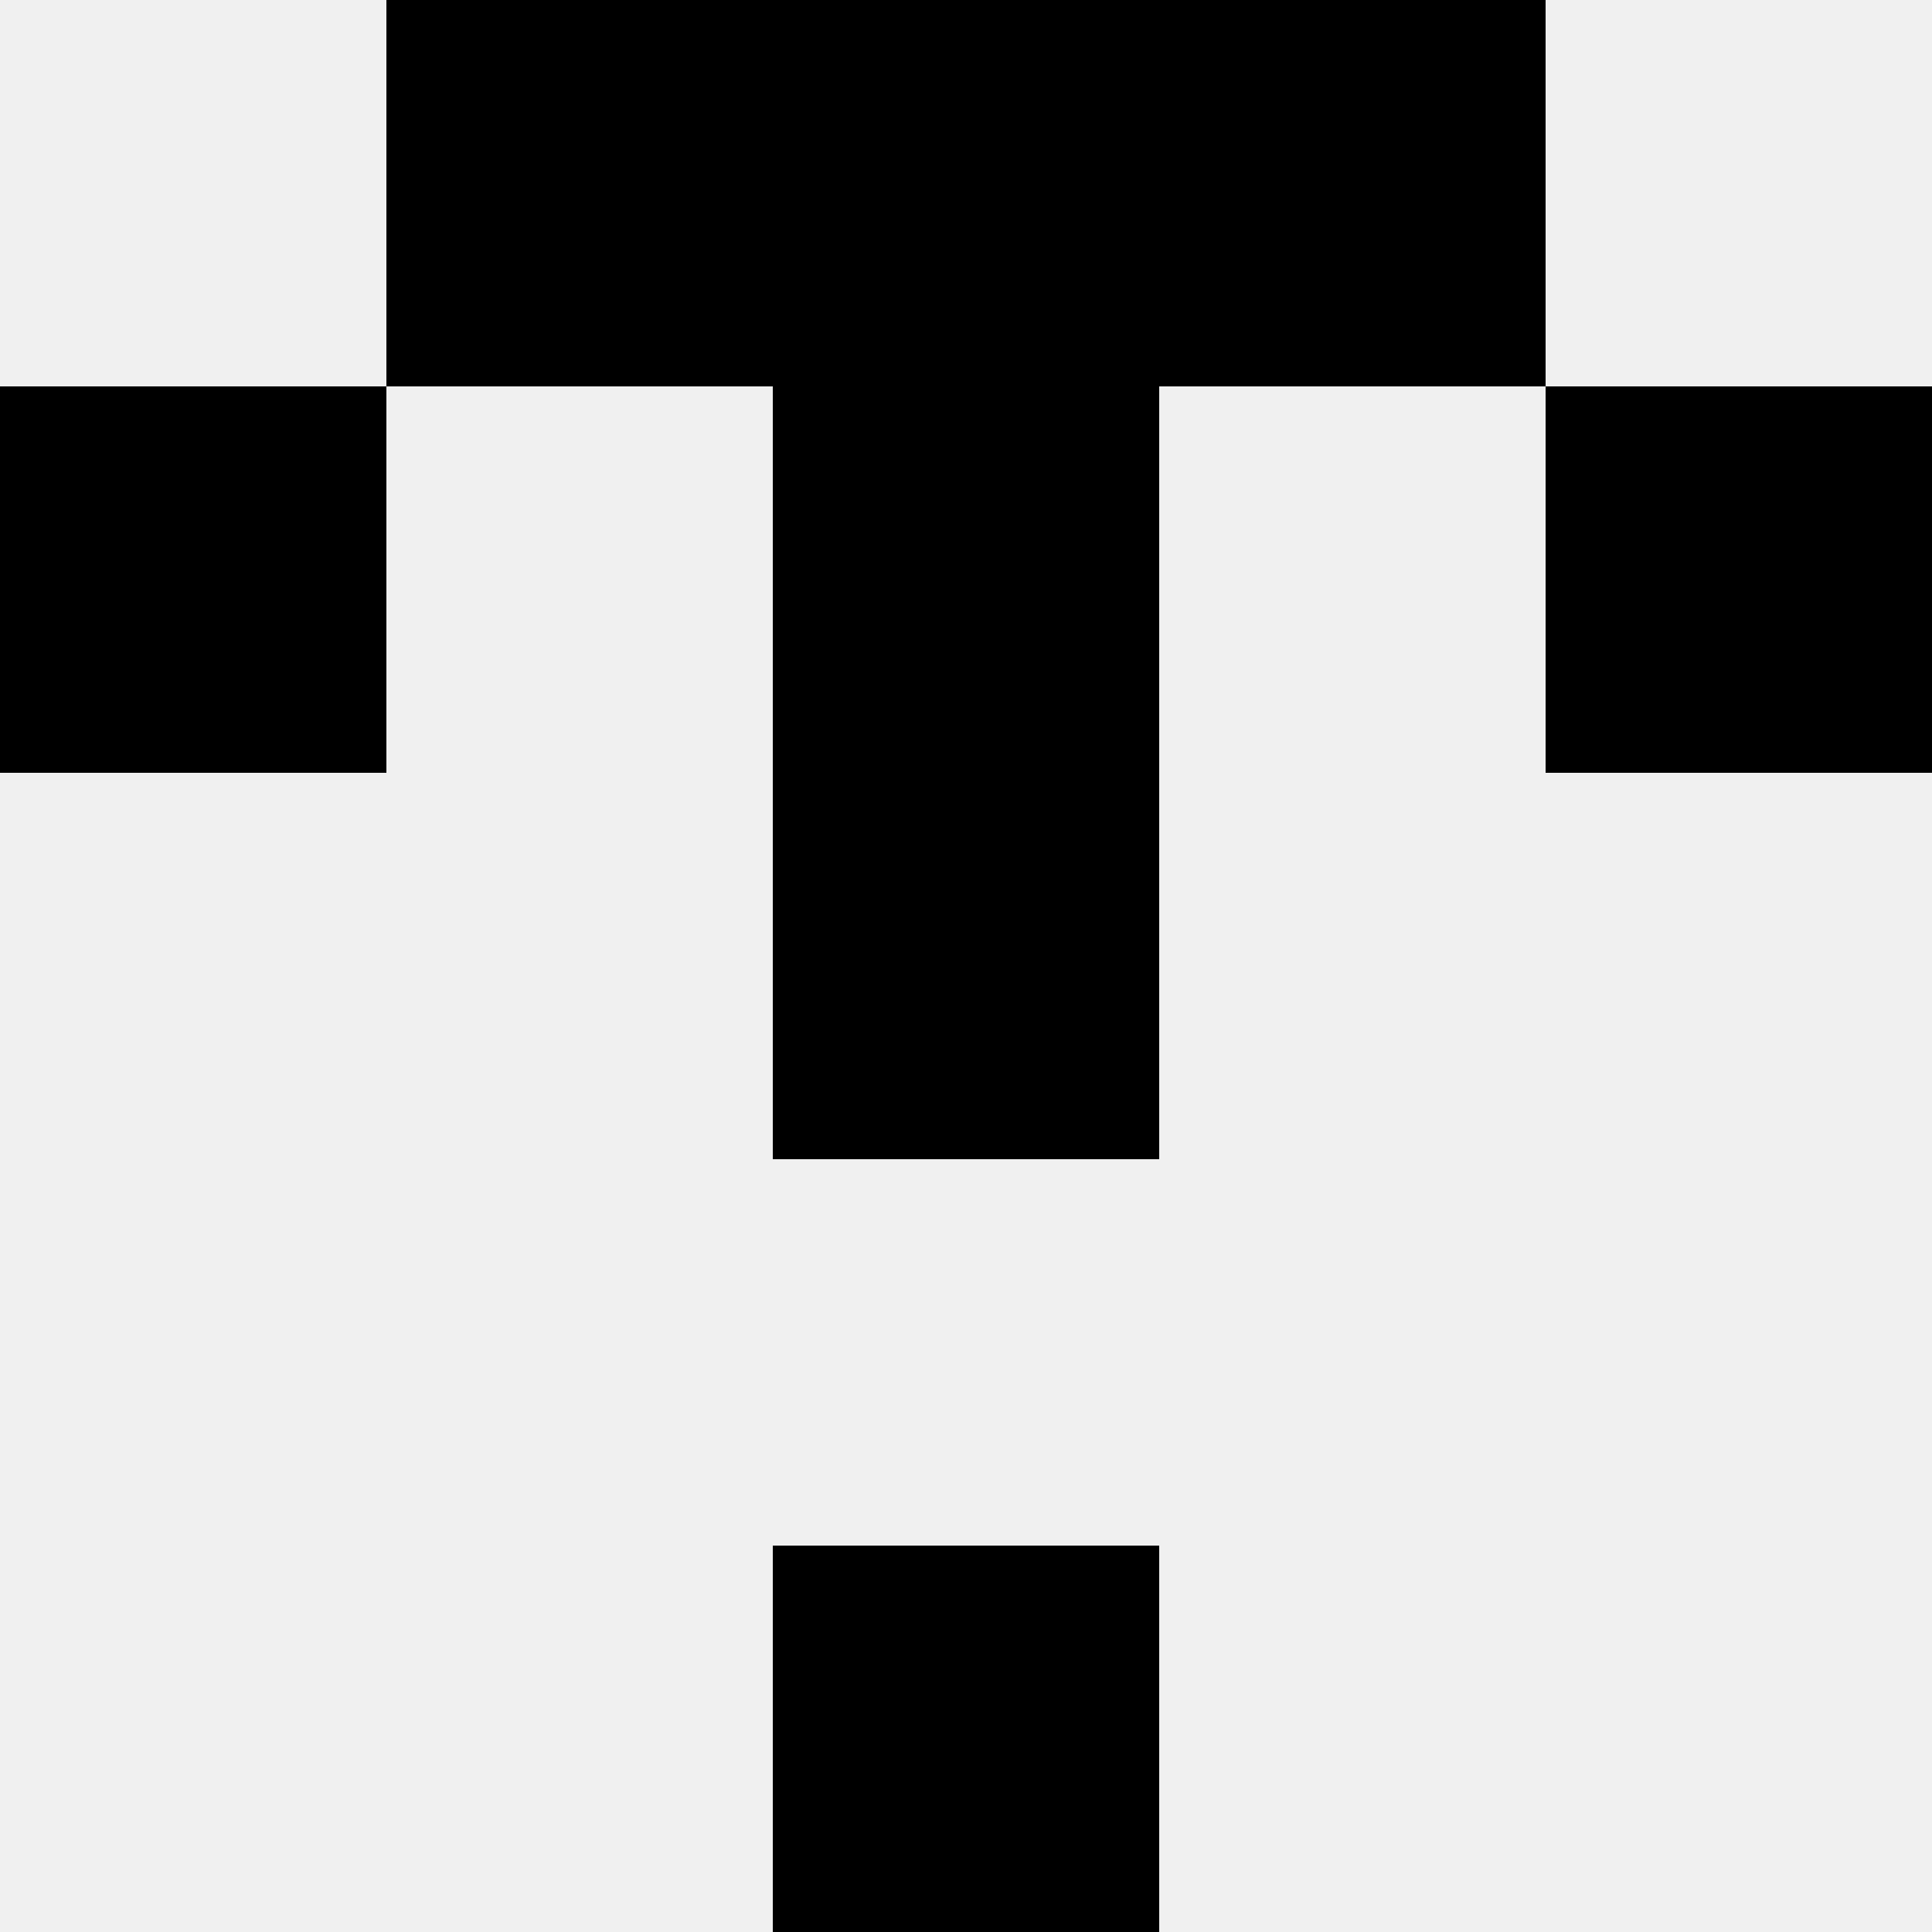
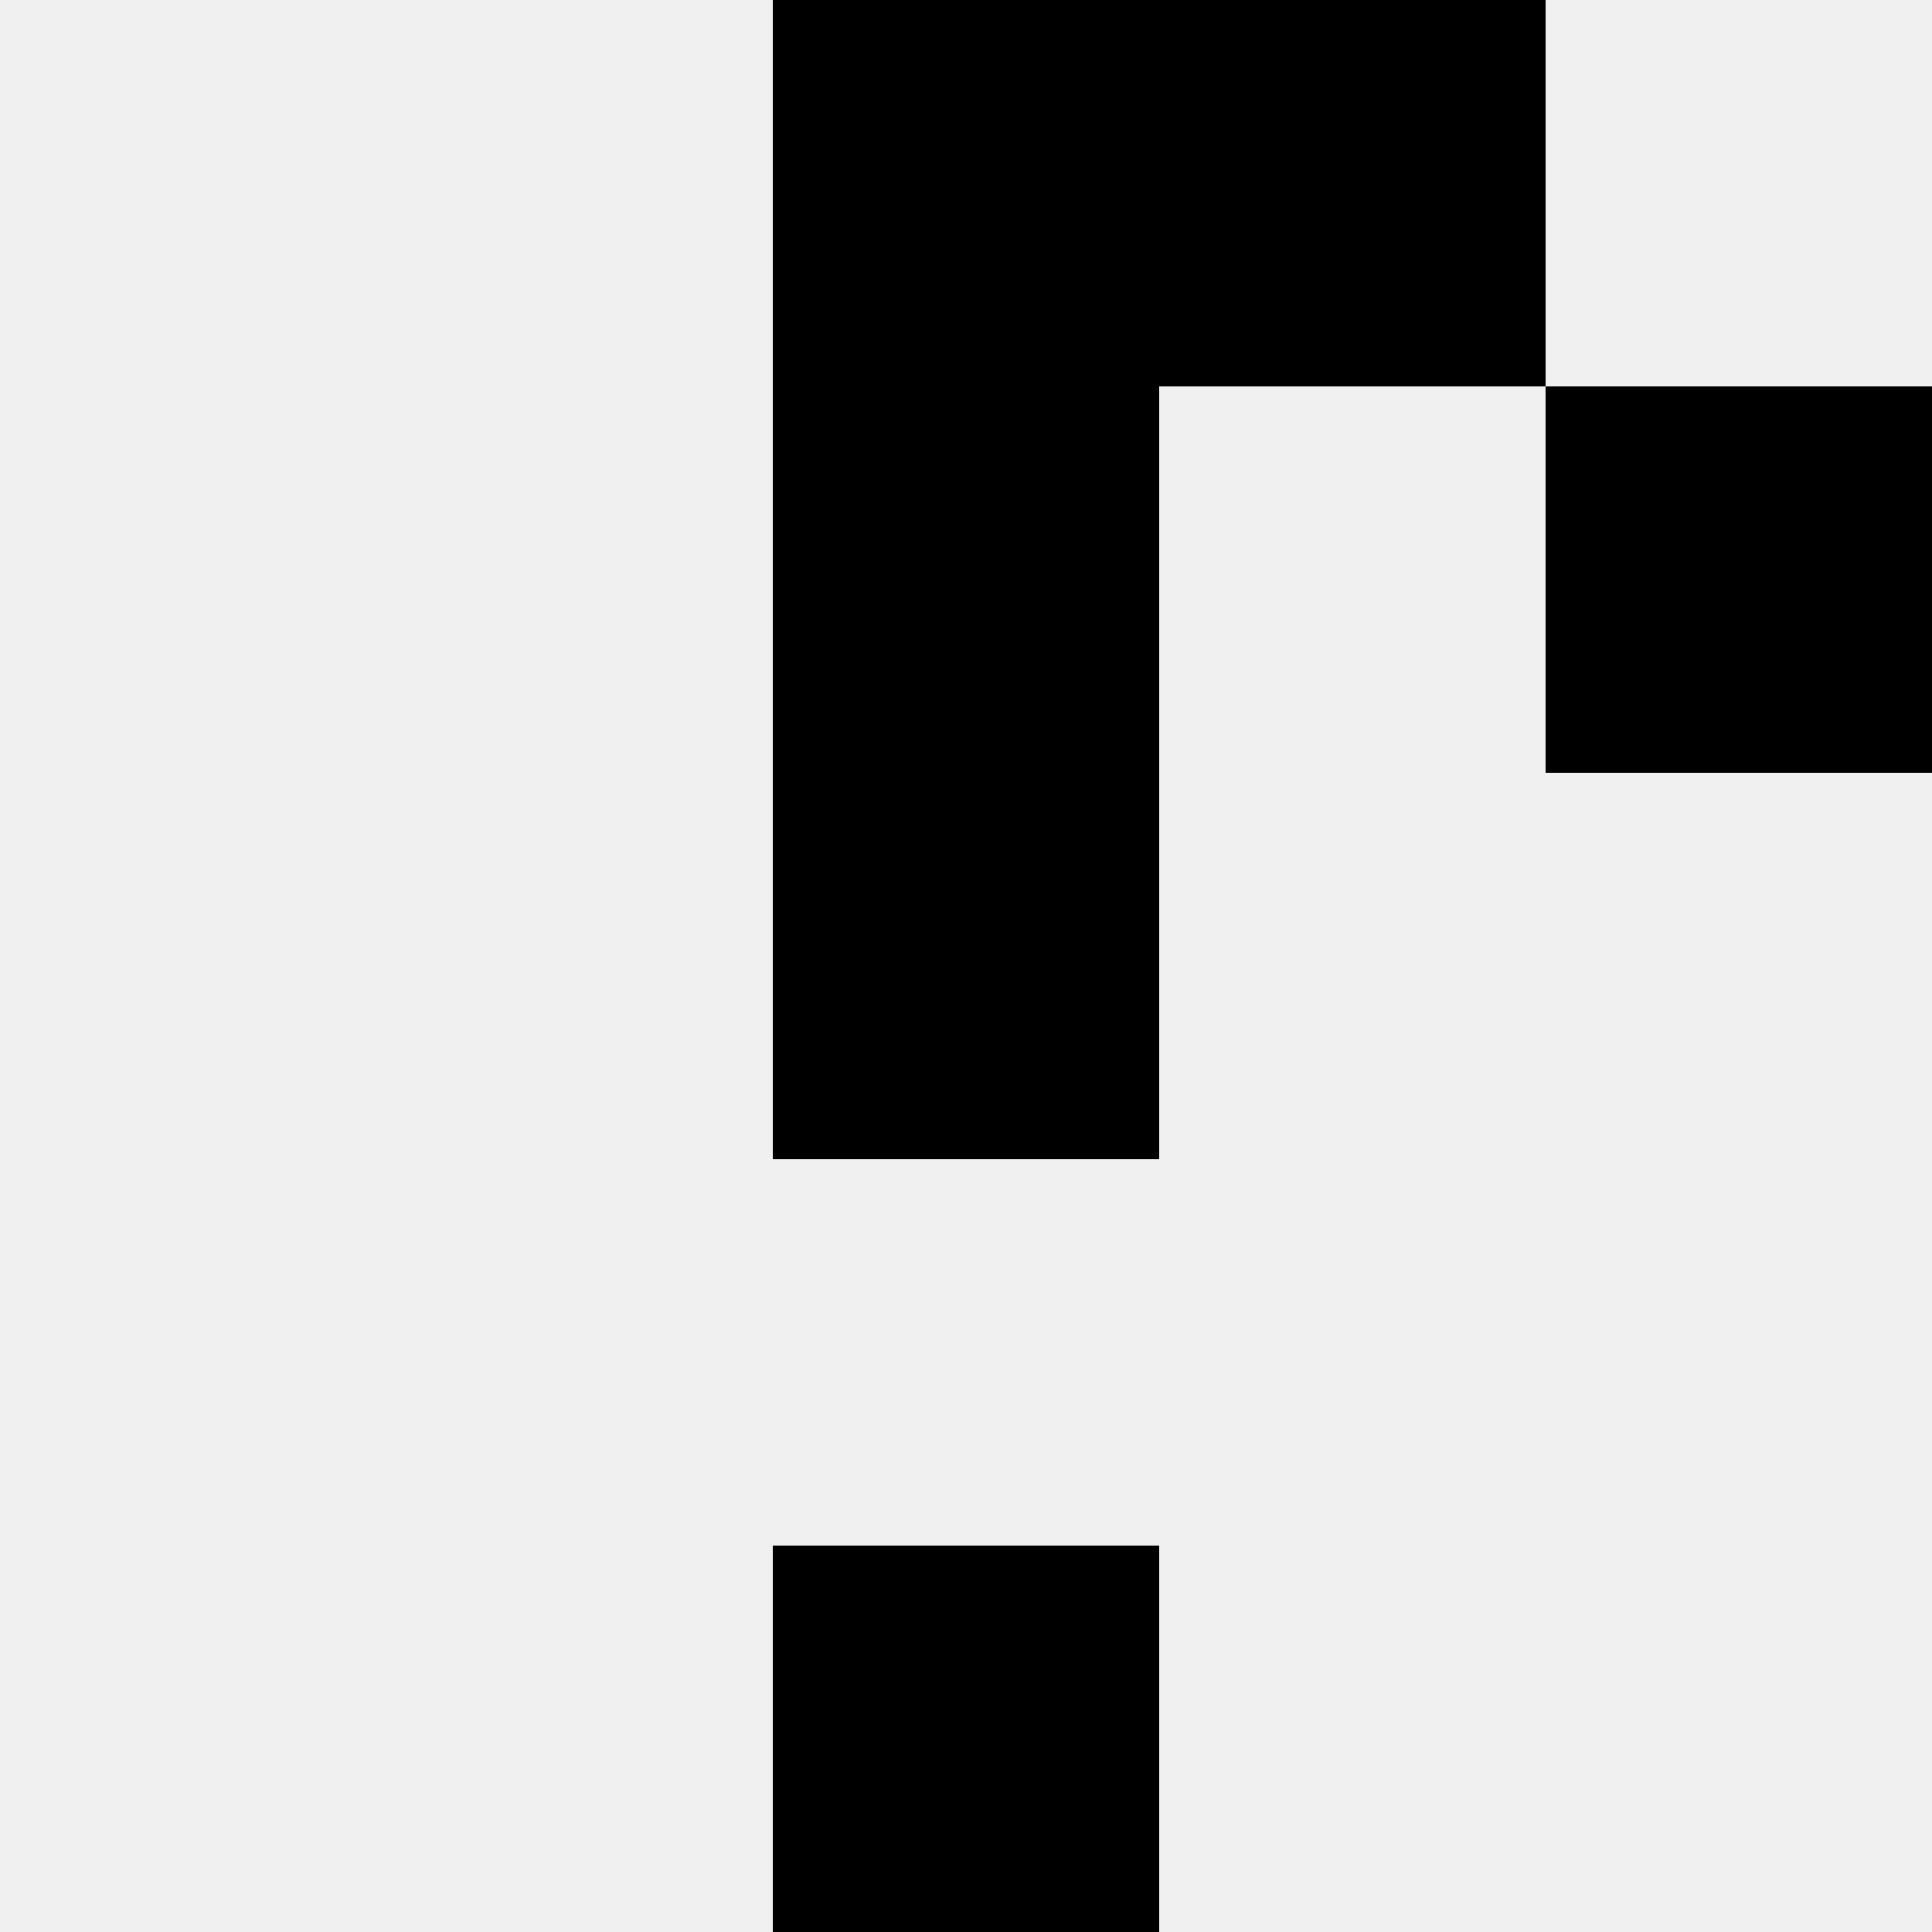
<svg xmlns="http://www.w3.org/2000/svg" width="80" height="80">
  <rect width="100%" height="100%" fill="#f0f0f0" />
-   <rect x="16" y="0" width="16" height="16" fill="hsl(183, 70%, 50%)" />
  <rect x="48" y="0" width="16" height="16" fill="hsl(183, 70%, 50%)" />
  <rect x="32" y="0" width="16" height="16" fill="hsl(183, 70%, 50%)" />
-   <rect x="32" y="0" width="16" height="16" fill="hsl(183, 70%, 50%)" />
-   <rect x="0" y="16" width="16" height="16" fill="hsl(183, 70%, 50%)" />
  <rect x="64" y="16" width="16" height="16" fill="hsl(183, 70%, 50%)" />
  <rect x="32" y="16" width="16" height="16" fill="hsl(183, 70%, 50%)" />
-   <rect x="32" y="16" width="16" height="16" fill="hsl(183, 70%, 50%)" />
-   <rect x="32" y="32" width="16" height="16" fill="hsl(183, 70%, 50%)" />
  <rect x="32" y="32" width="16" height="16" fill="hsl(183, 70%, 50%)" />
  <rect x="32" y="64" width="16" height="16" fill="hsl(183, 70%, 50%)" />
  <rect x="32" y="64" width="16" height="16" fill="hsl(183, 70%, 50%)" />
</svg>